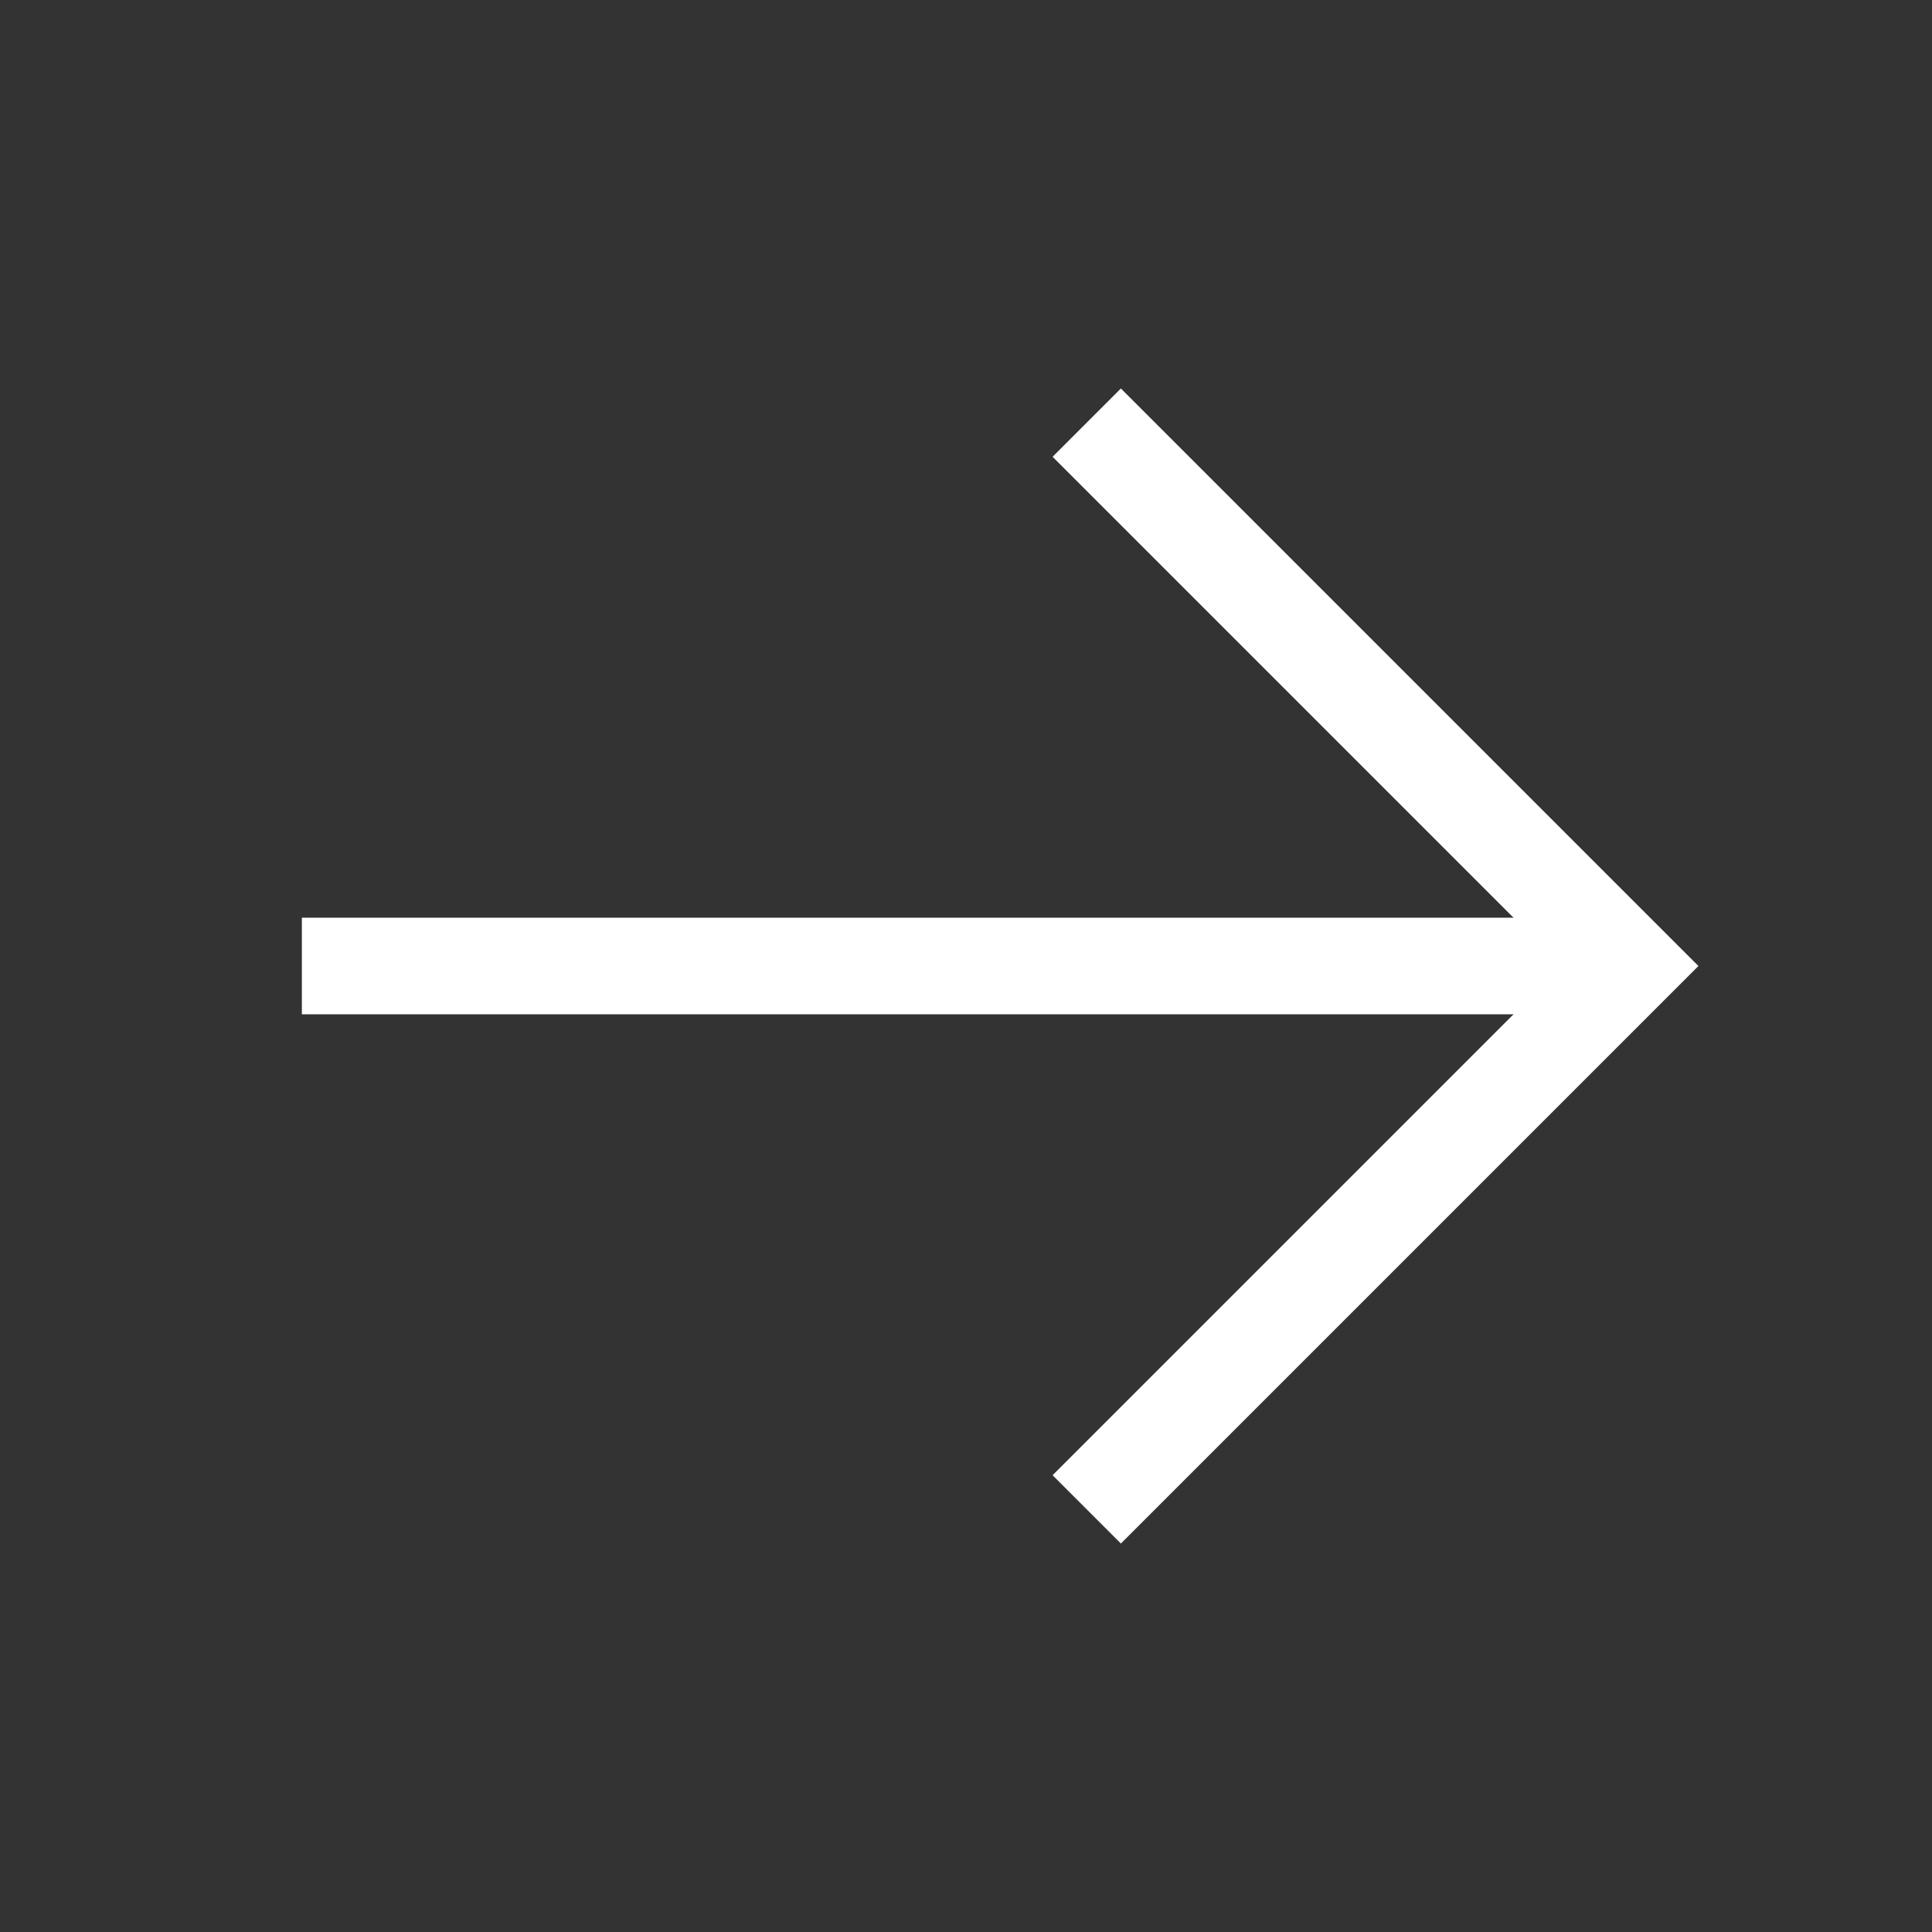
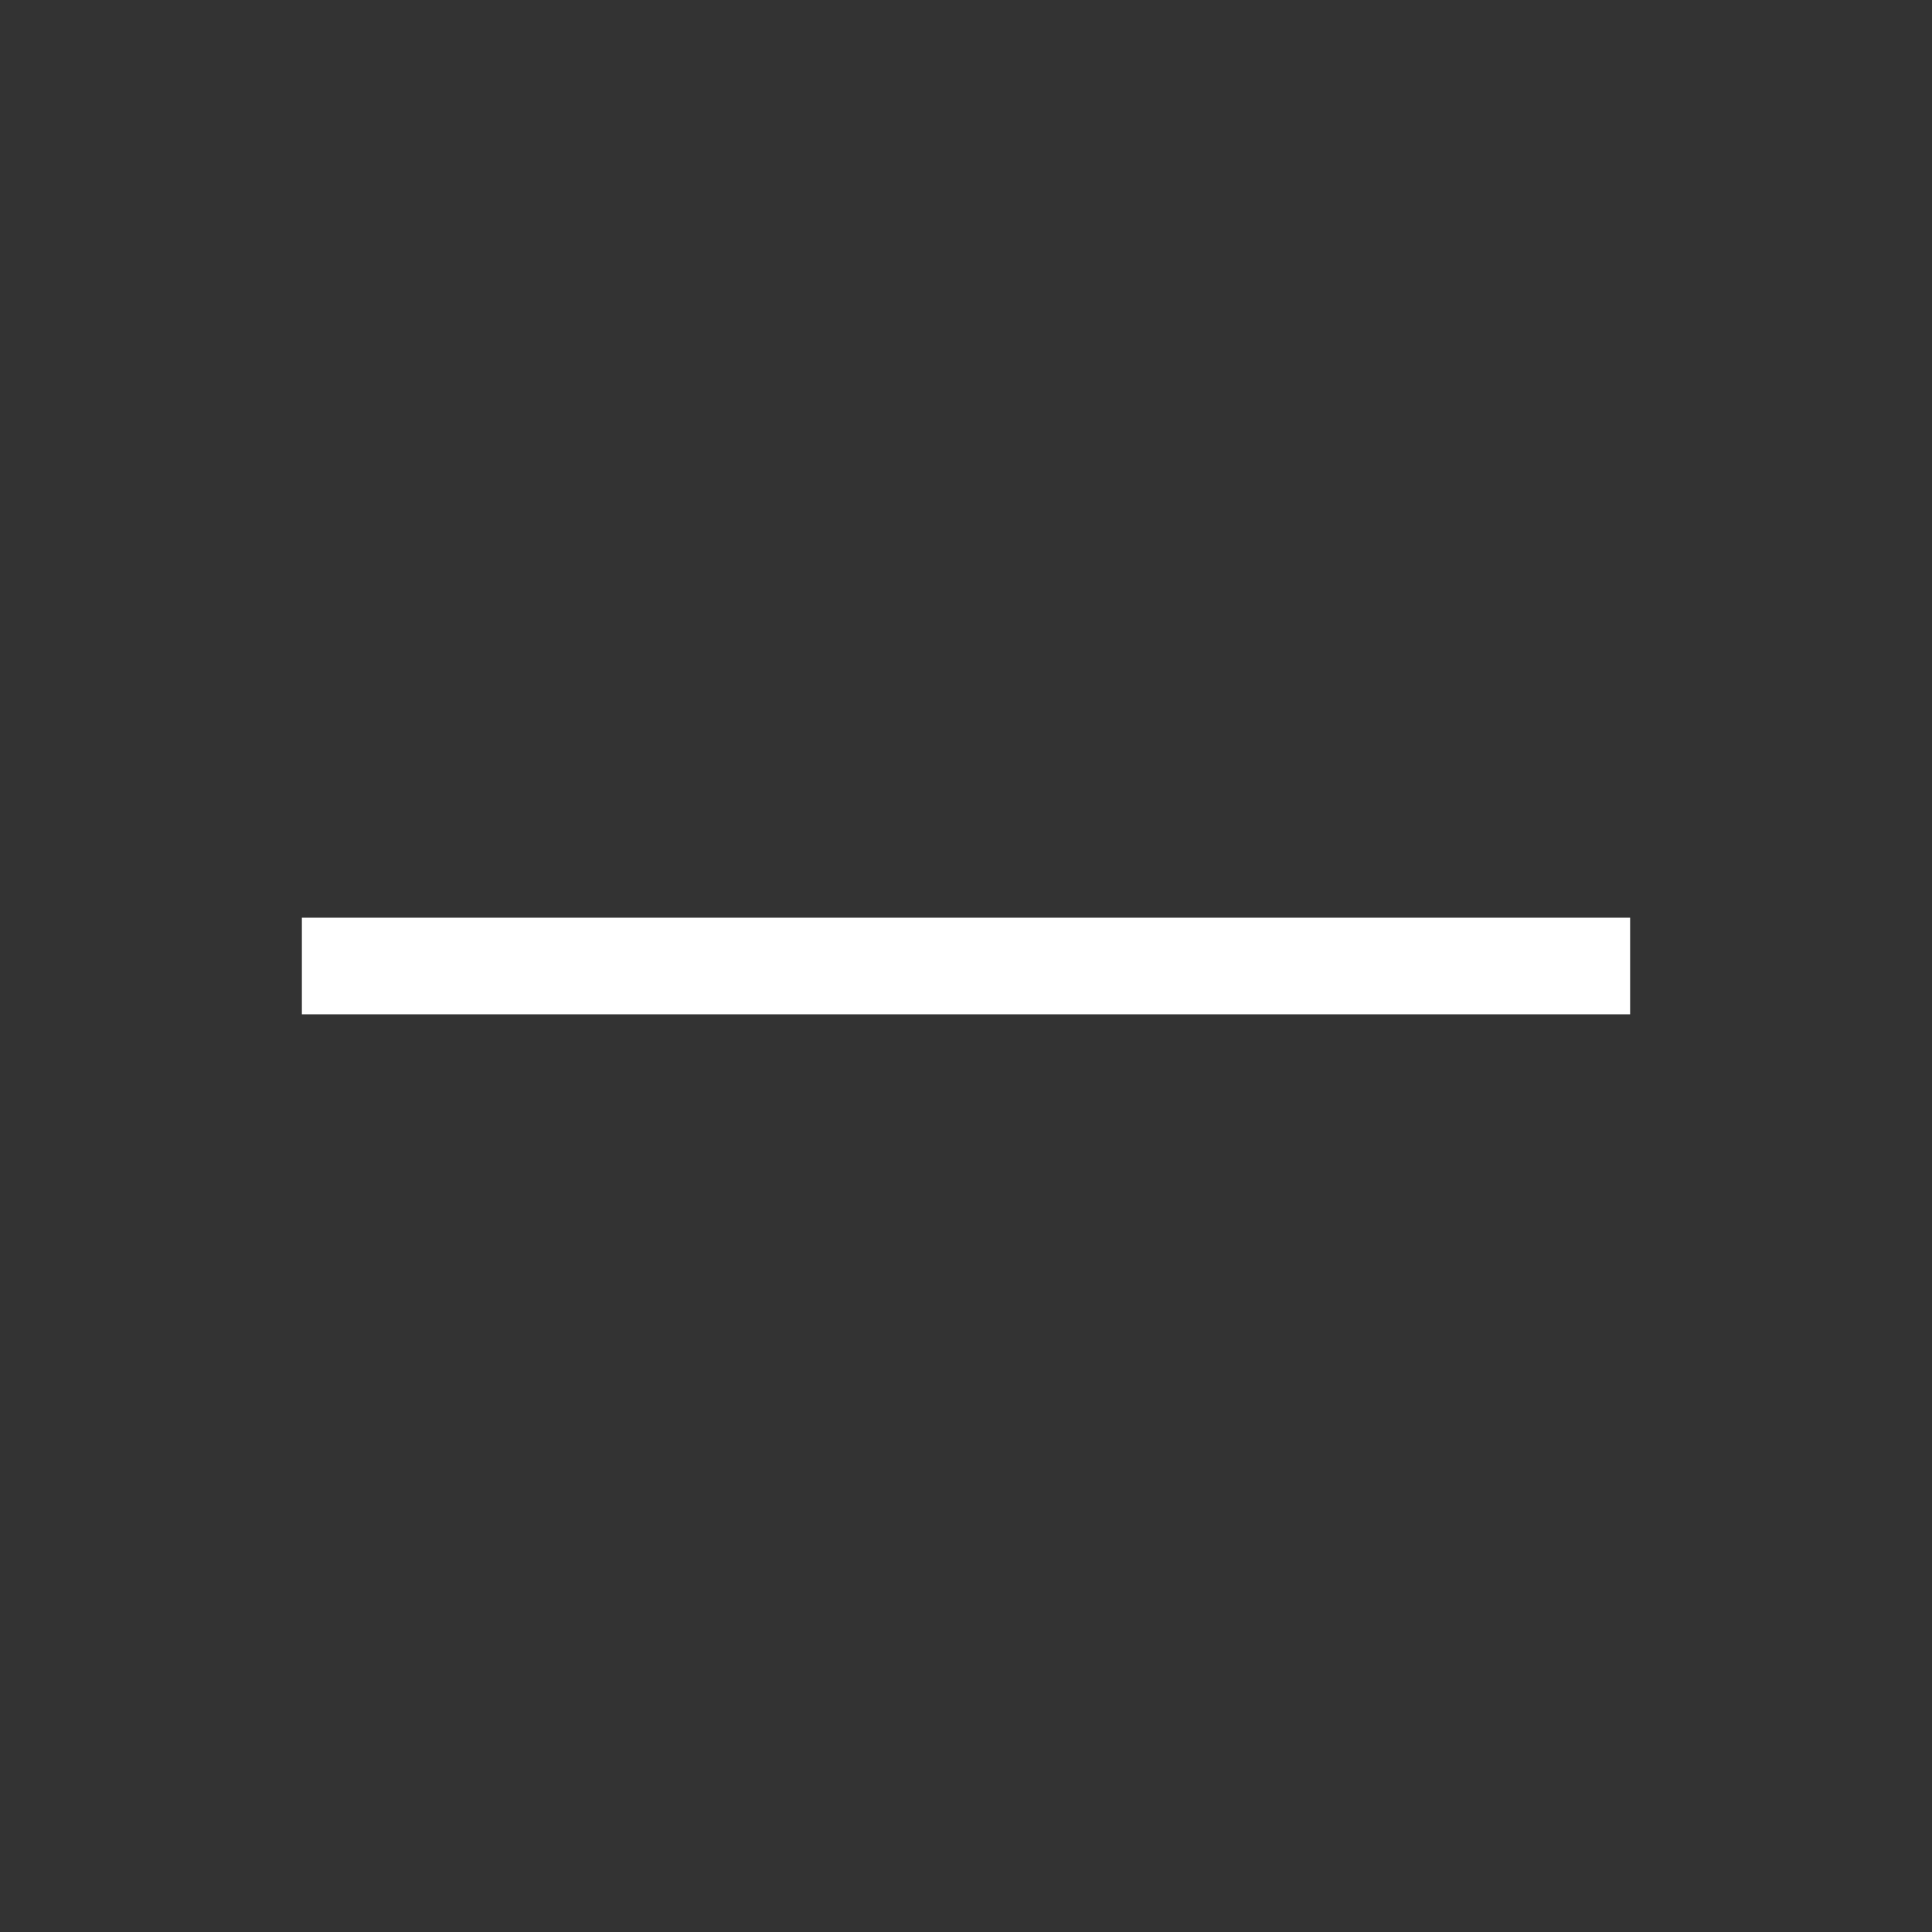
<svg xmlns="http://www.w3.org/2000/svg" width="20" height="20" viewBox="0 0 20 20" fill="none">
  <rect x="0" y="0" width="20" height="20" fill="#333333" stroke="none" />
  <path d="M3.125 10H16.875" stroke="white" />
-   <path d="M11.25 4.375L16.875 10L11.25 15.625" stroke="white" />
</svg>